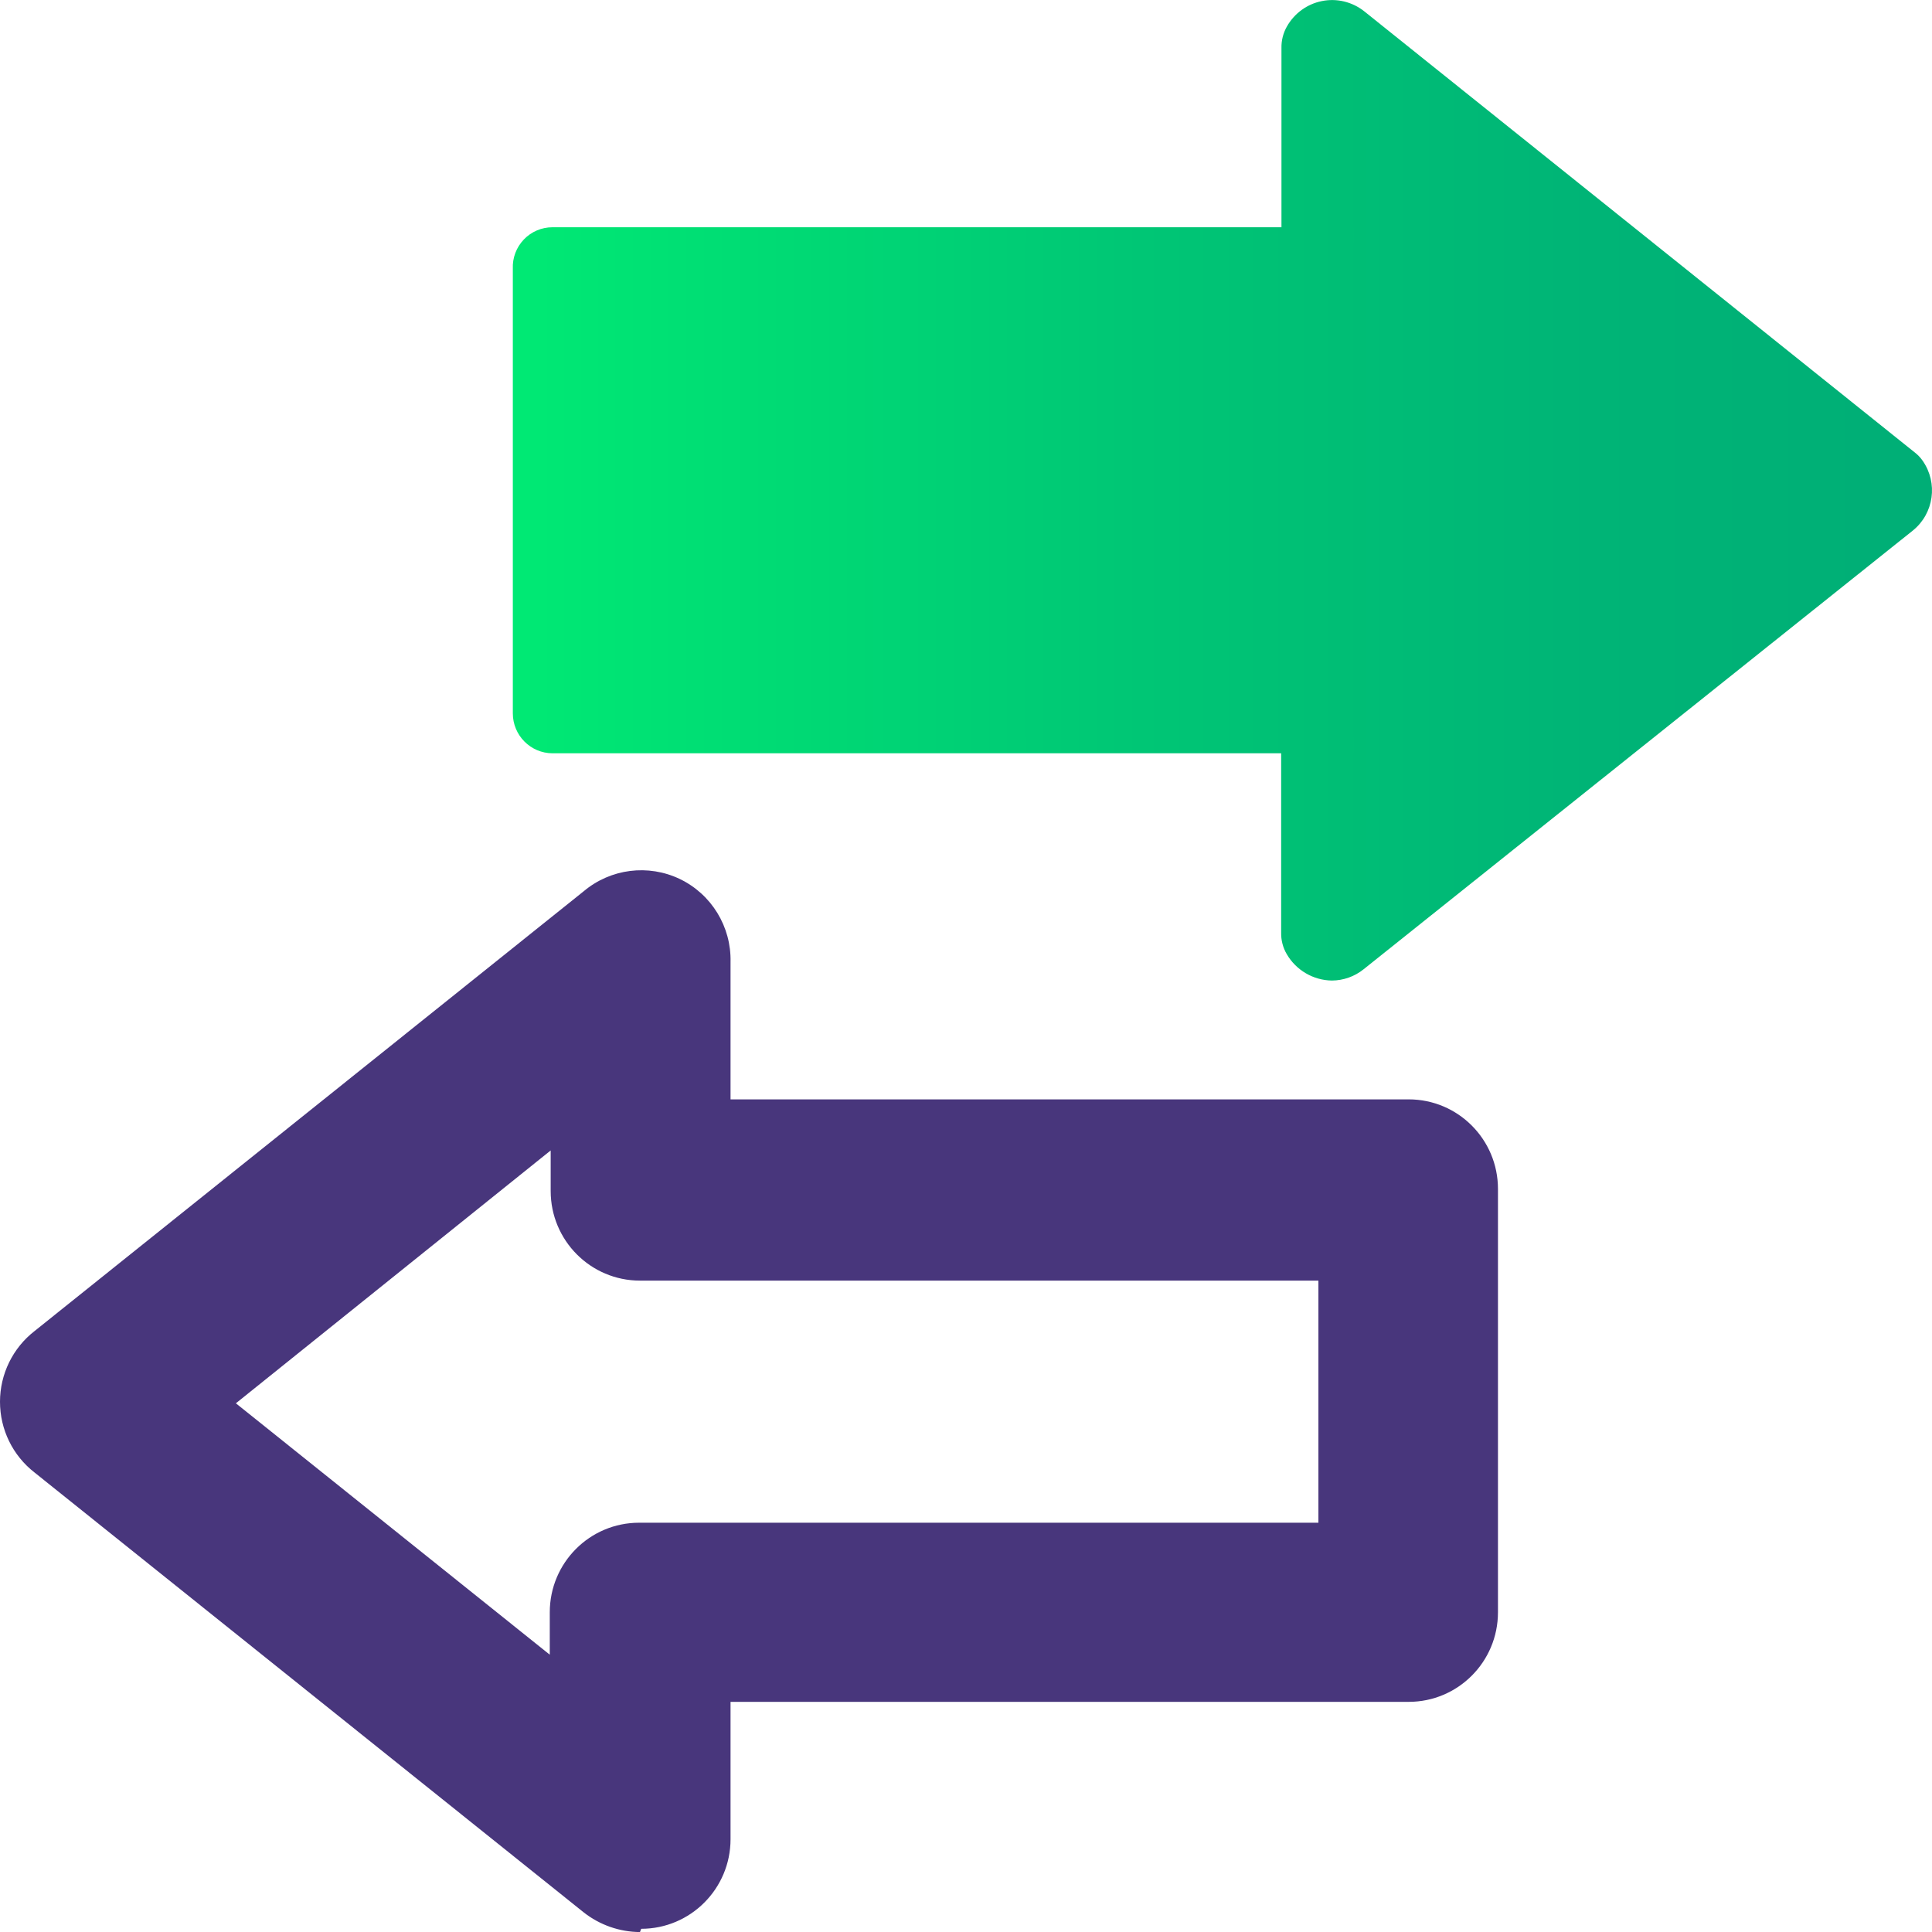
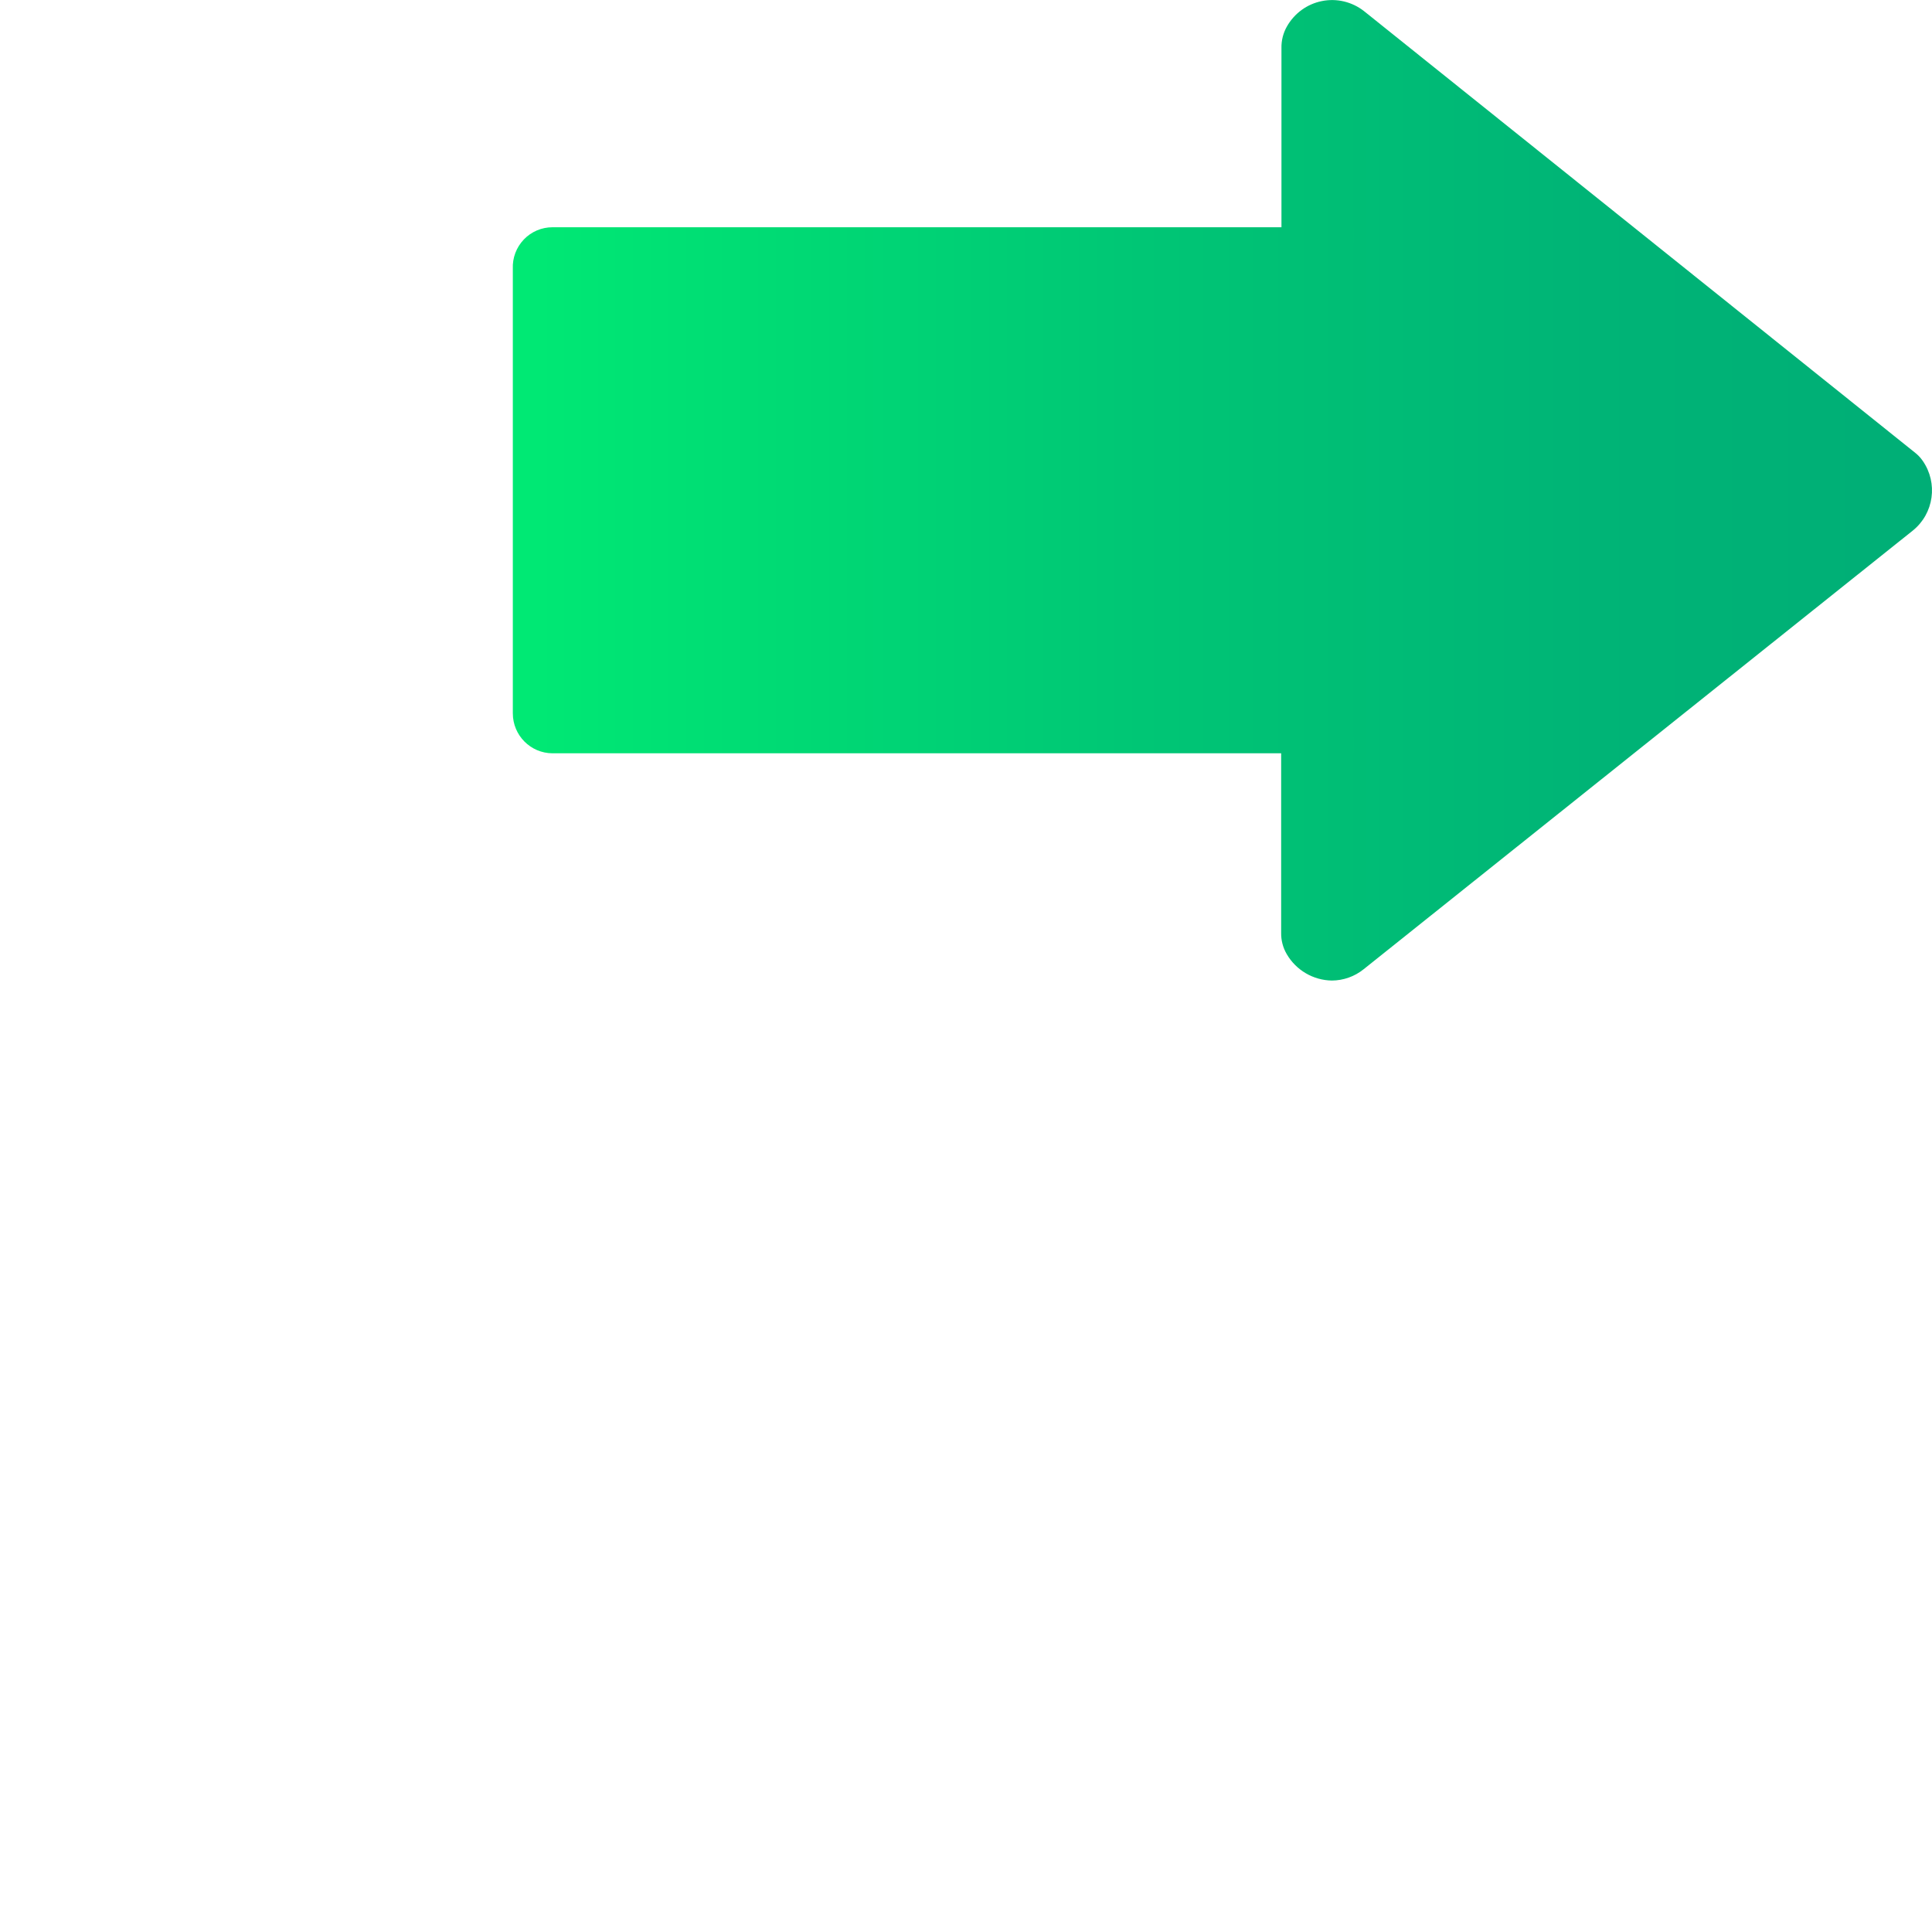
<svg xmlns="http://www.w3.org/2000/svg" width="32px" height="32px" viewBox="0 0 32 32" version="1.1">
  <title>Asset 3</title>
  <defs>
    <linearGradient x1="0.003%" y1="50.03%" x2="100.013%" y2="50.03%" id="linearGradient-1">
      <stop stop-color="#00E974" offset="0%" />
      <stop stop-color="#00E474" offset="6%" />
      <stop stop-color="#00C675" offset="44%" />
      <stop stop-color="#00B476" offset="76%" />
      <stop stop-color="#00AE76" offset="100%" />
    </linearGradient>
  </defs>
  <g id="CIPD" stroke="none" stroke-width="1" fill="none" fill-rule="evenodd">
    <g id="CIPD/Landing-Page-Desktop-Copy" transform="translate(-141, -992)" fill-rule="nonzero">
      <g id="landing-page/learn" transform="translate(0, 591)">
        <g id="Group-21" transform="translate(141, 43)">
          <g id="Group-16" transform="translate(0, 145)">
            <g id="Asset-3" transform="translate(0, 213.001)">
-               <path d="M10.6,32 C10.262,31.998 9.934,31.883 9.668,31.674 L0.573,24.389 C0.211,24.108 0,23.676 0,23.217 C0,22.759 0.211,22.326 0.573,22.045 L9.668,14.761 C10.114,14.386 10.737,14.307 11.262,14.559 C11.786,14.812 12.114,15.35 12.1,15.933 L12.1,18.208 L23.332,18.208 C24.149,18.208 24.811,18.872 24.811,19.691 L24.811,26.704 C24.811,27.523 24.149,28.187 23.332,28.187 L12.1,28.187 L12.1,30.462 C12.1,31.281 11.437,31.946 10.62,31.946 L10.6,32 Z M3.907,23.242 L9.106,27.406 L9.106,26.704 C9.106,25.884 9.768,25.22 10.586,25.22 L21.837,25.22 L21.837,21.21 L10.6,21.21 C9.783,21.21 9.121,20.545 9.121,19.726 L9.121,19.054 L3.907,23.242 Z" id="Shape" fill="#48367C" />
              <path d="M31.707,7.487 L22.592,0.183 C22.394,0.028 22.139,-0.033 21.894,0.017 C21.648,0.066 21.437,0.221 21.314,0.44 C21.253,0.548 21.222,0.671 21.225,0.796 L21.225,3.763 L9.15,3.763 C8.971,3.763 8.8,3.836 8.676,3.966 C8.552,4.096 8.486,4.271 8.494,4.45 L8.494,11.814 C8.494,12.178 8.787,12.474 9.15,12.476 L21.22,12.476 L21.22,15.444 C21.217,15.57 21.249,15.696 21.314,15.805 C21.469,16.07 21.752,16.235 22.059,16.24 C22.251,16.239 22.437,16.173 22.587,16.052 L31.682,8.787 C32.032,8.505 32.103,7.999 31.845,7.63 C31.807,7.575 31.76,7.527 31.707,7.487 Z" id="Path" fill="url(#linearGradient-1)" />
            </g>
          </g>
        </g>
      </g>
    </g>
  </g>
</svg>